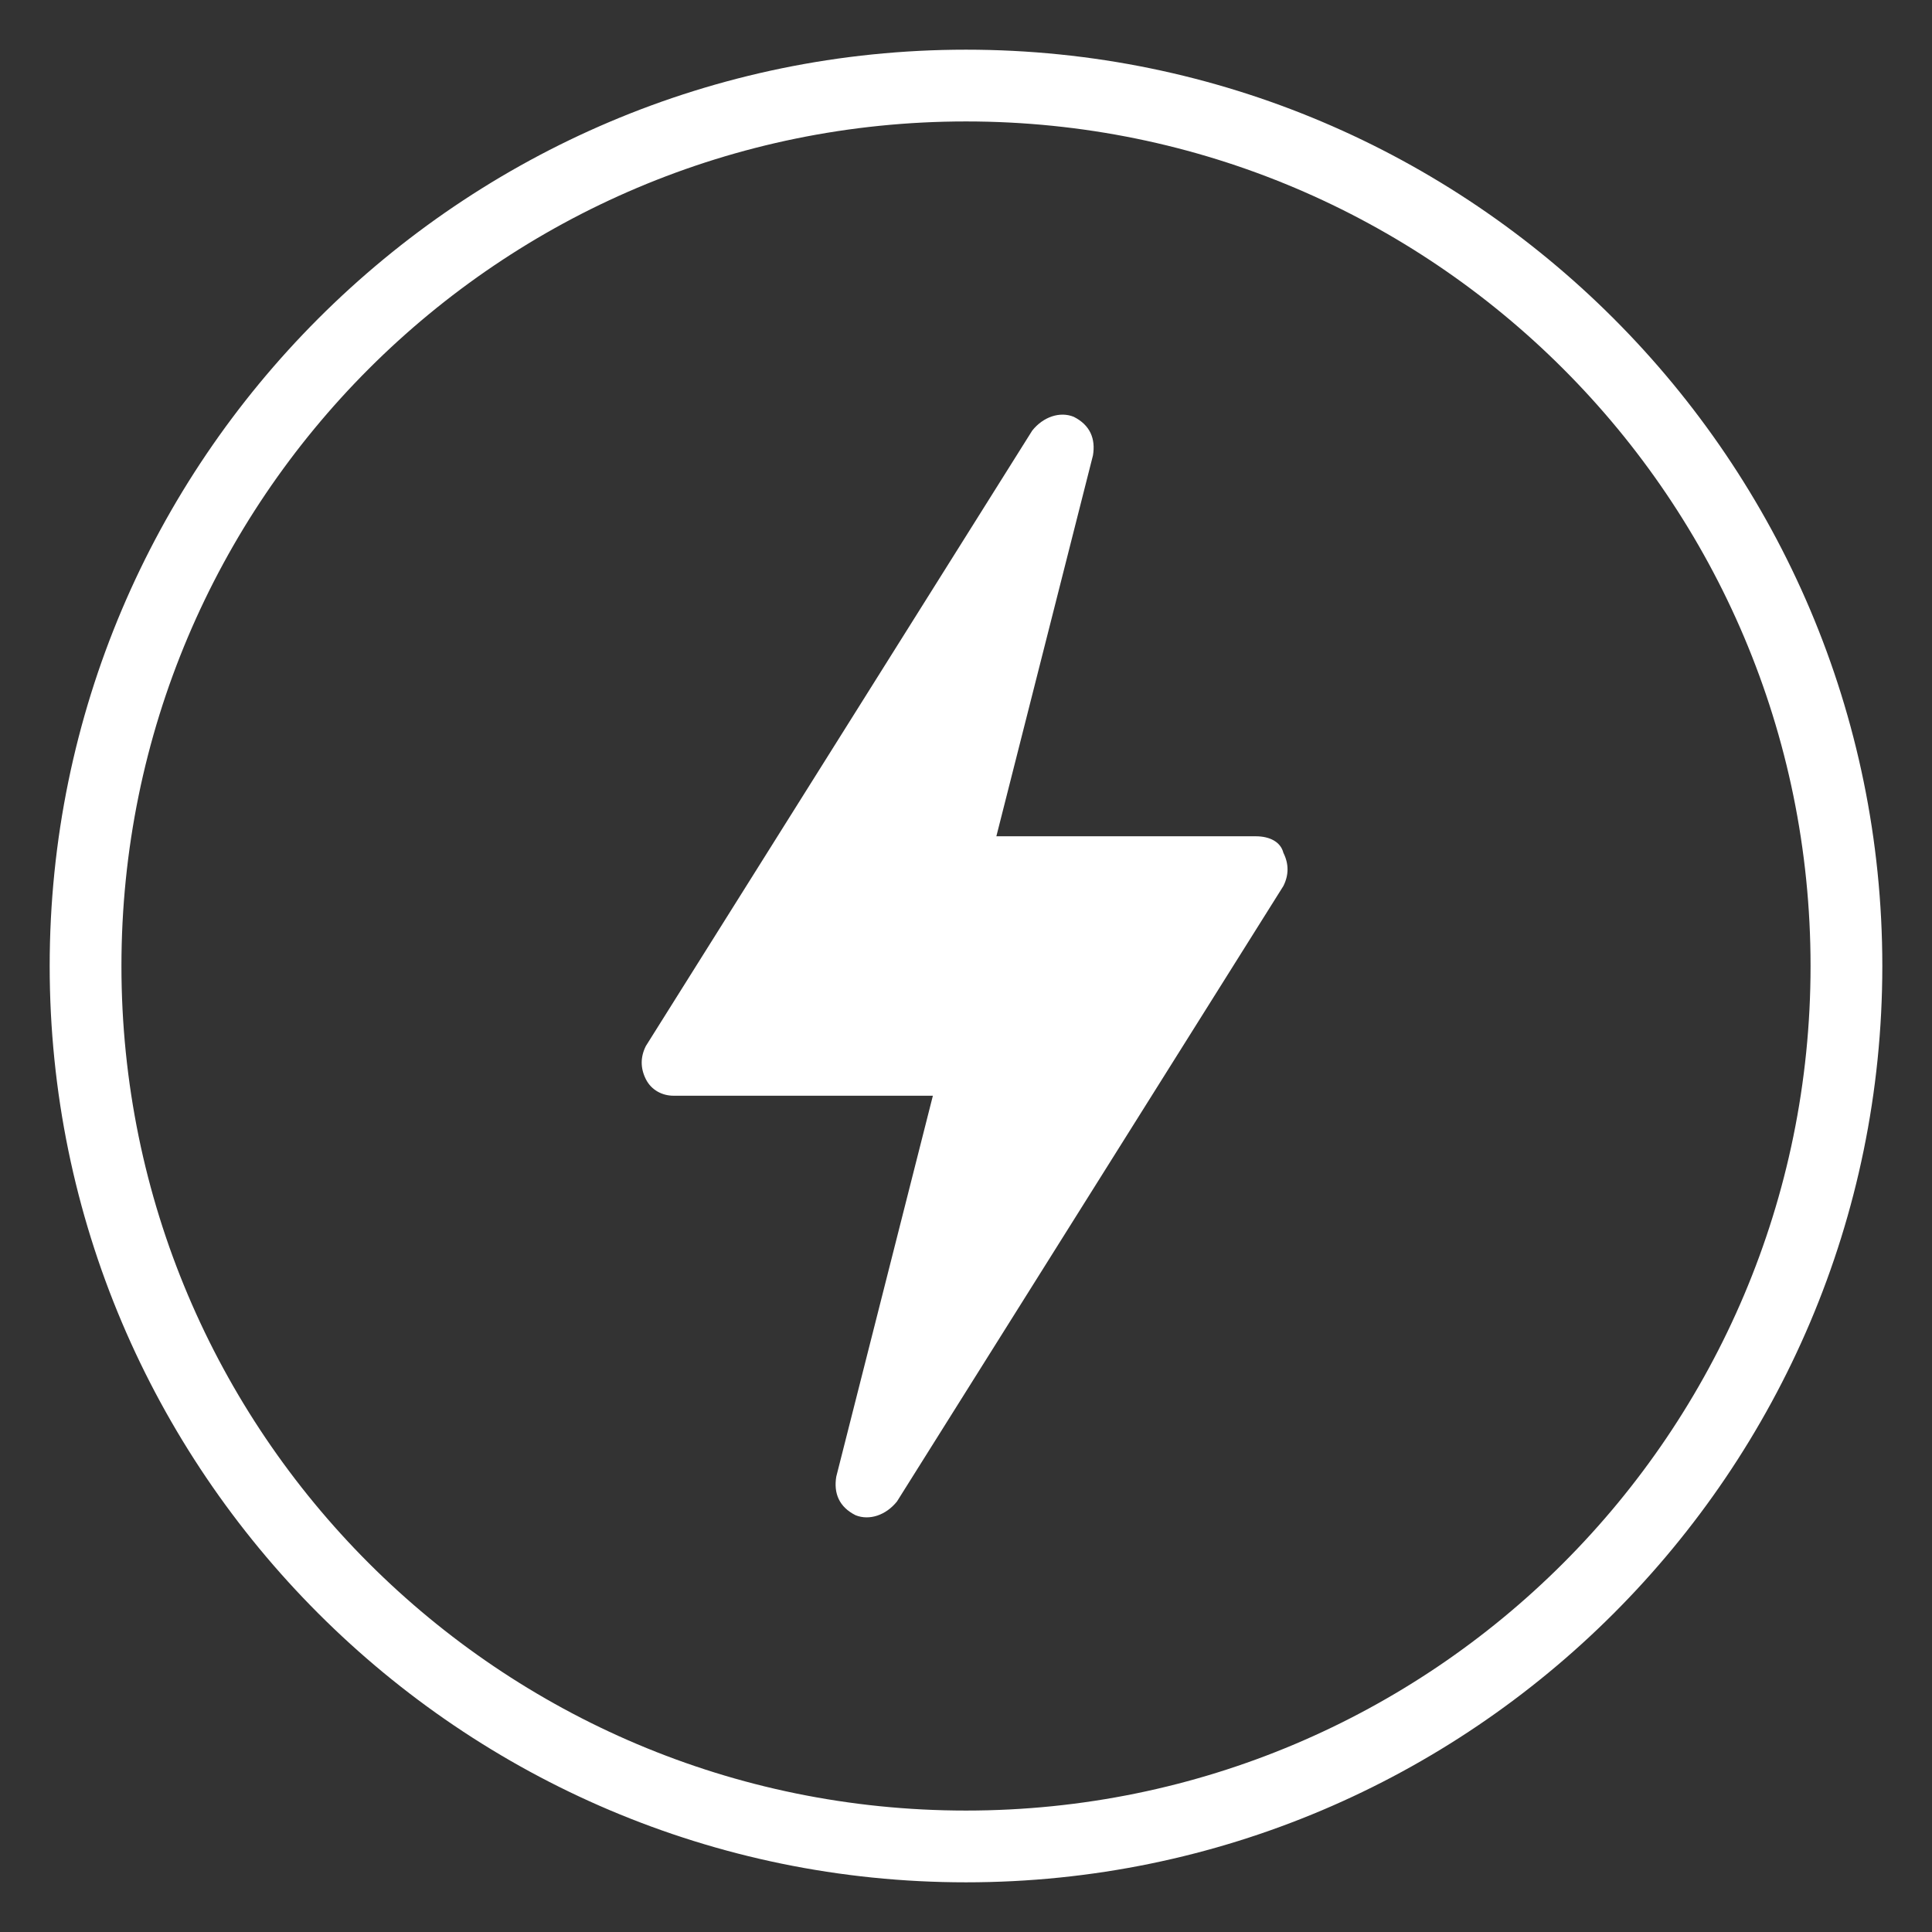
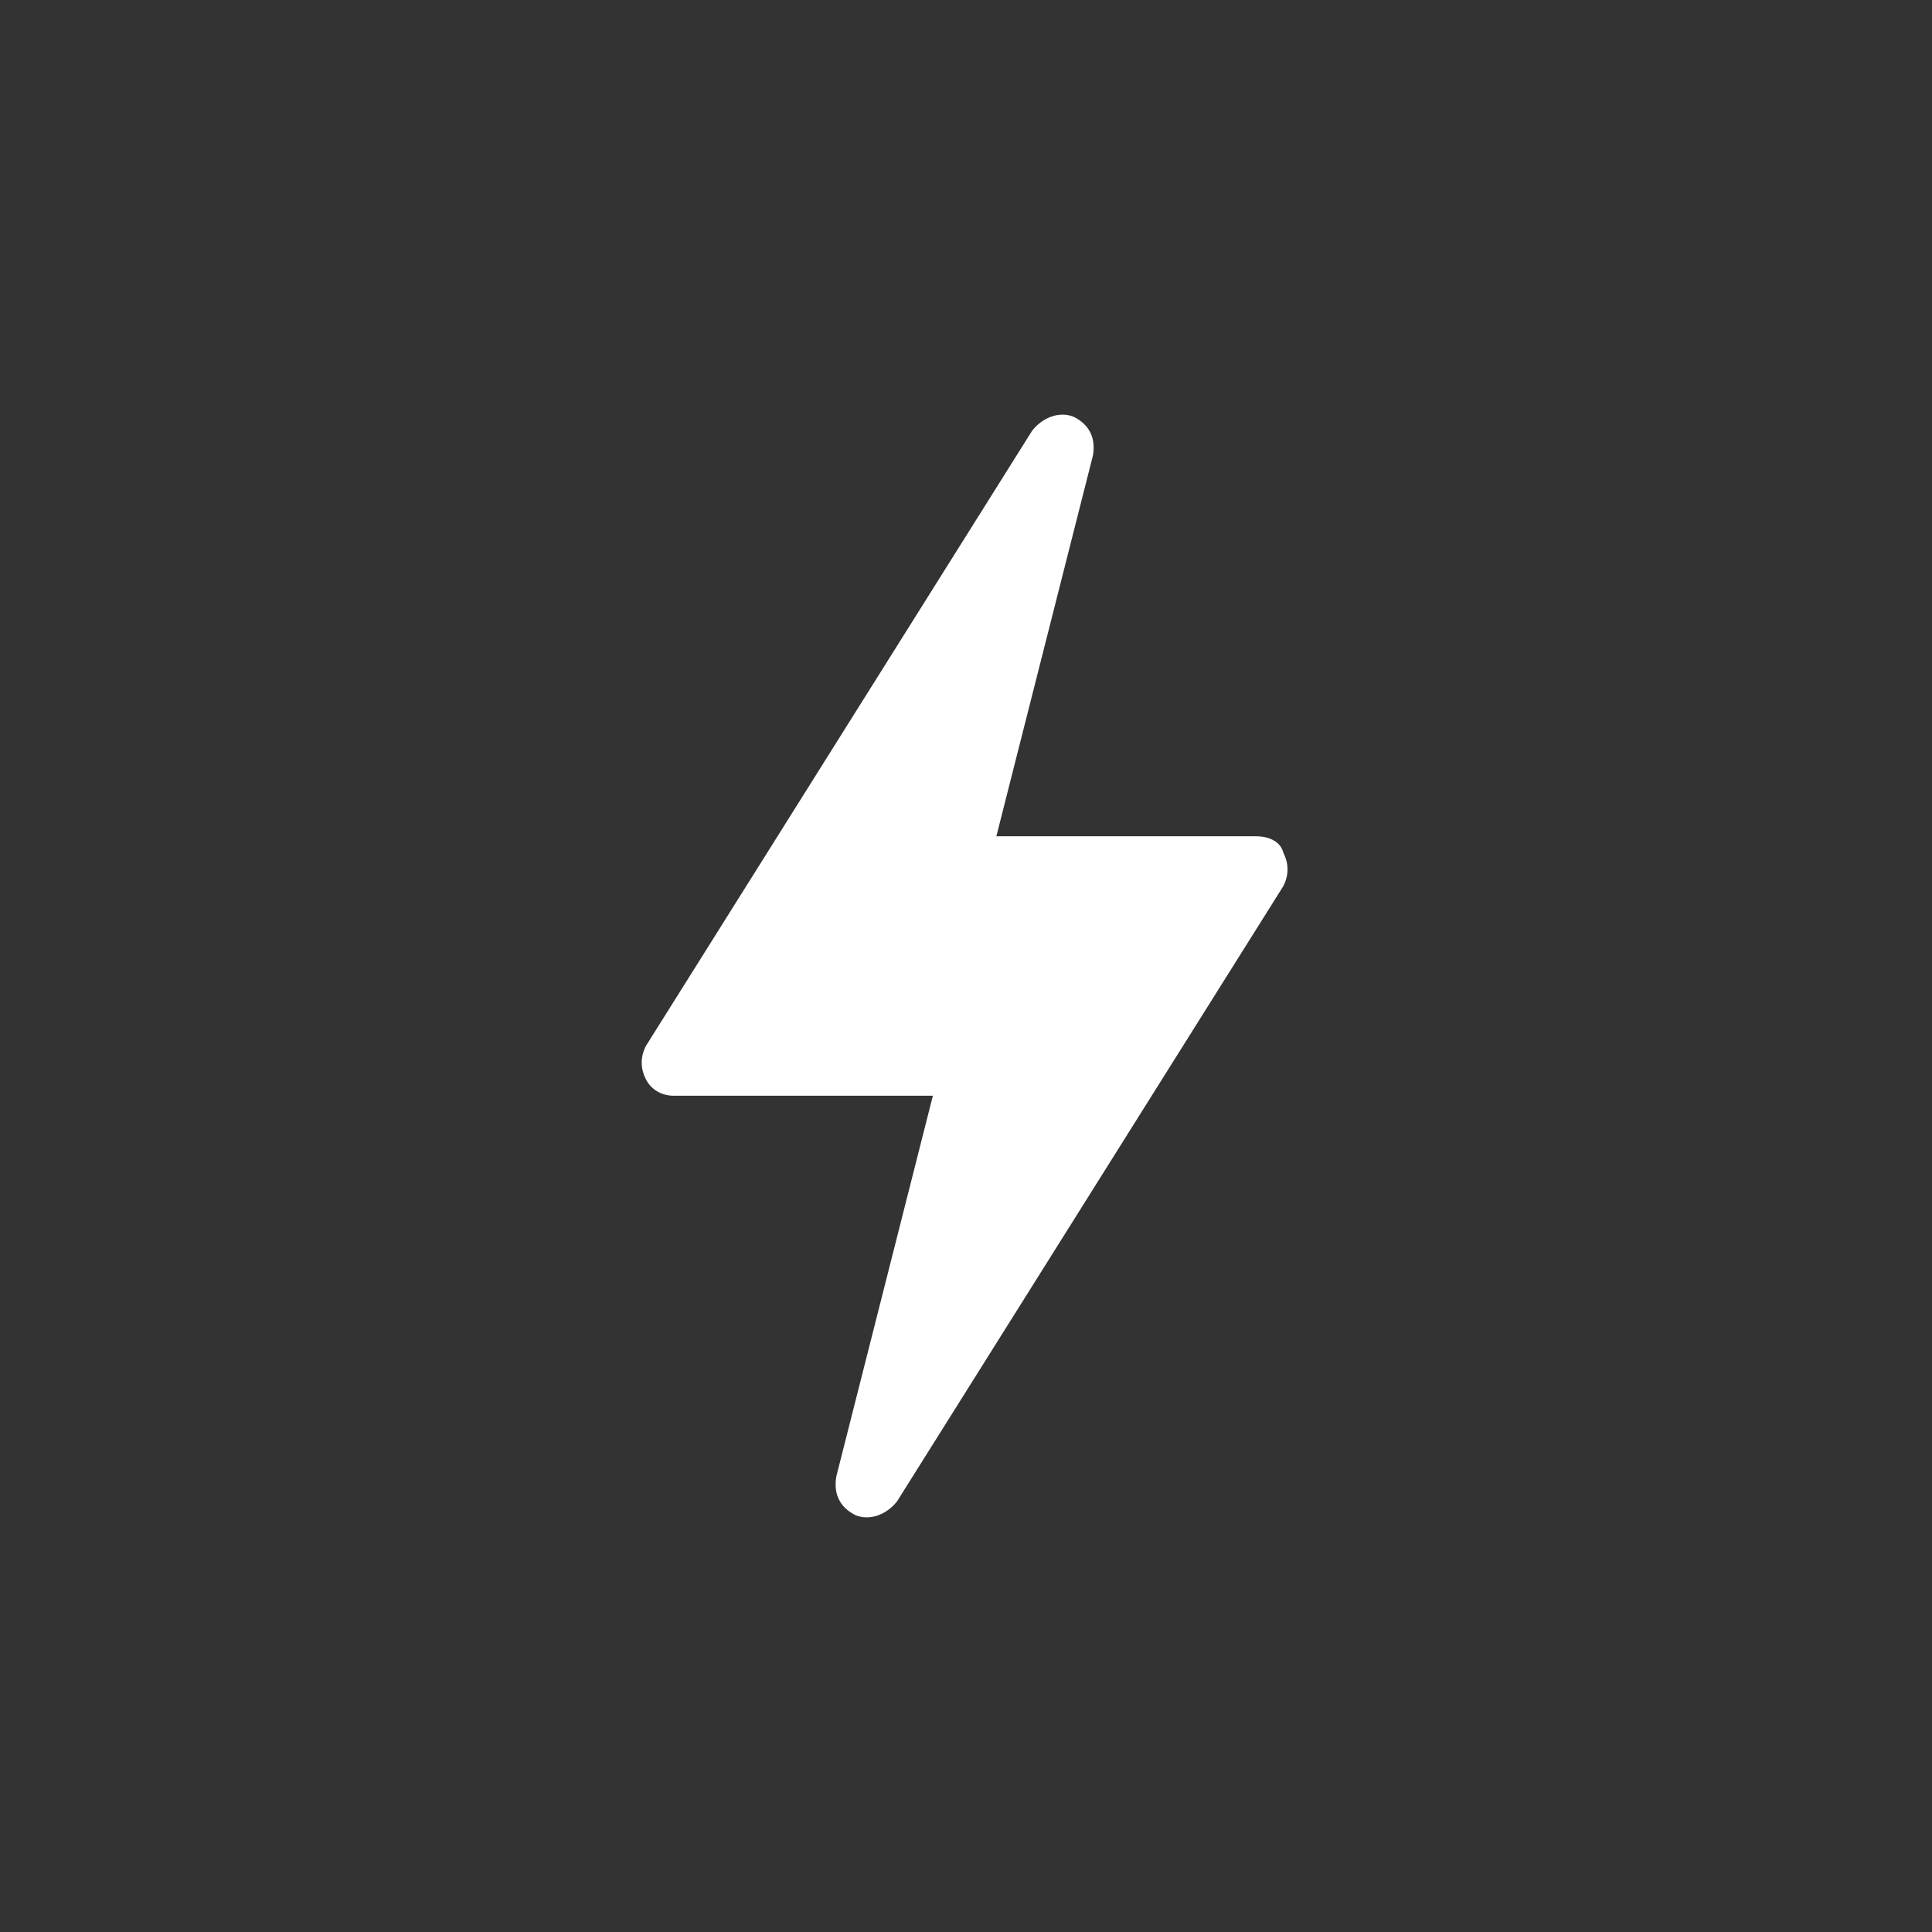
<svg xmlns="http://www.w3.org/2000/svg" version="1.1" id="Calque_2" x="0px" y="0px" viewBox="0 0 70 70" style="enable-background:new 0 0 70 70;" xml:space="preserve">
  <rect x="0" y="0" width="70" height="70" fill="#333333" stroke="none" />
  <style type="text/css">
	.st0{fill:#FFFFFF;}
</style>
  <g>
-     <path class="st0" d="M35,1.8C16.7,1.8,1.8,16.7,1.8,35c0,18.3,14.9,33.2,33.2,33.2S68.2,53.3,68.2,35C68.2,16.7,53.3,1.8,35,1.8z    M35,65.6C18.1,65.6,4.4,51.9,4.4,35C4.4,18.1,18.1,4.4,35,4.4S65.6,18.1,65.6,35C65.6,51.9,51.9,65.6,35,65.6z" />
    <path class="st0" d="M45.5,30.3h-9.4l3.5-13.8c0.1-0.6-0.1-1.1-0.7-1.4c-0.5-0.2-1.1,0-1.5,0.5l-14,22.3c-0.2,0.4-0.2,0.8,0,1.2   c0.2,0.4,0.6,0.6,1,0.6h9.4l-3.5,13.8c-0.1,0.6,0.1,1.1,0.7,1.4c0.5,0.2,1.1,0,1.5-0.5l14-22.3c0.2-0.4,0.2-0.8,0-1.2   C46.4,30.5,46,30.3,45.5,30.3z" />
  </g>
</svg>